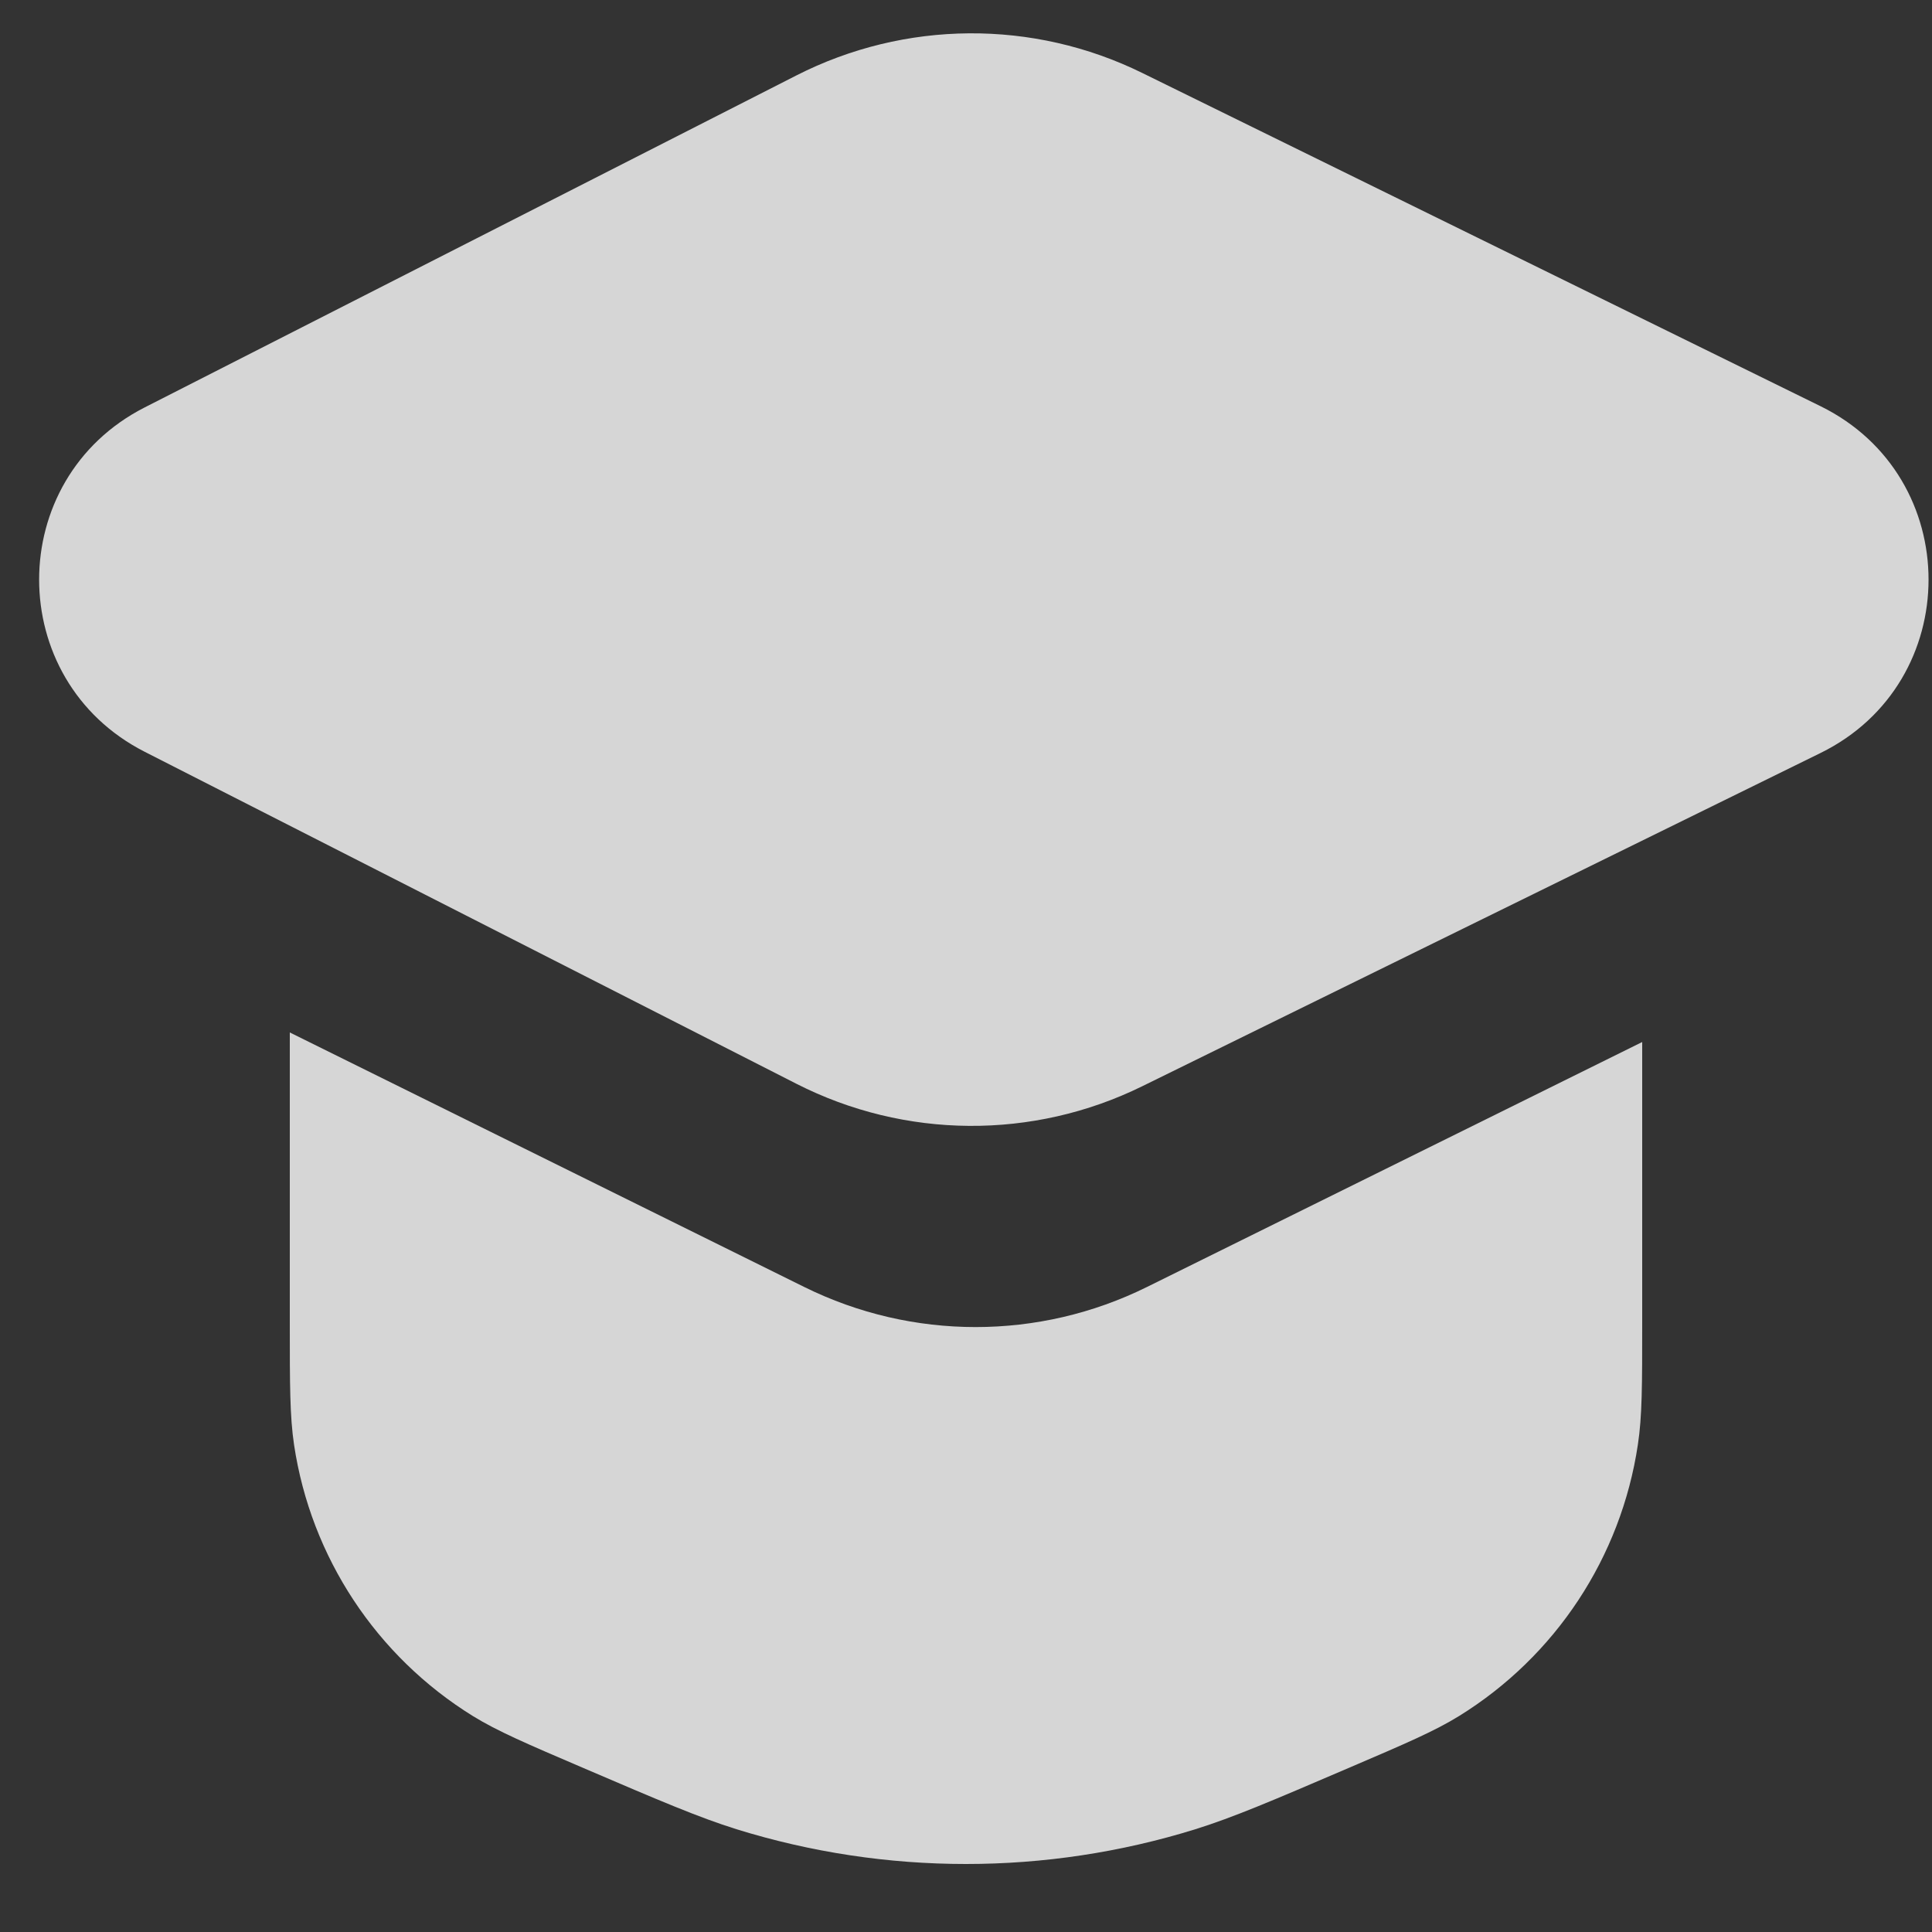
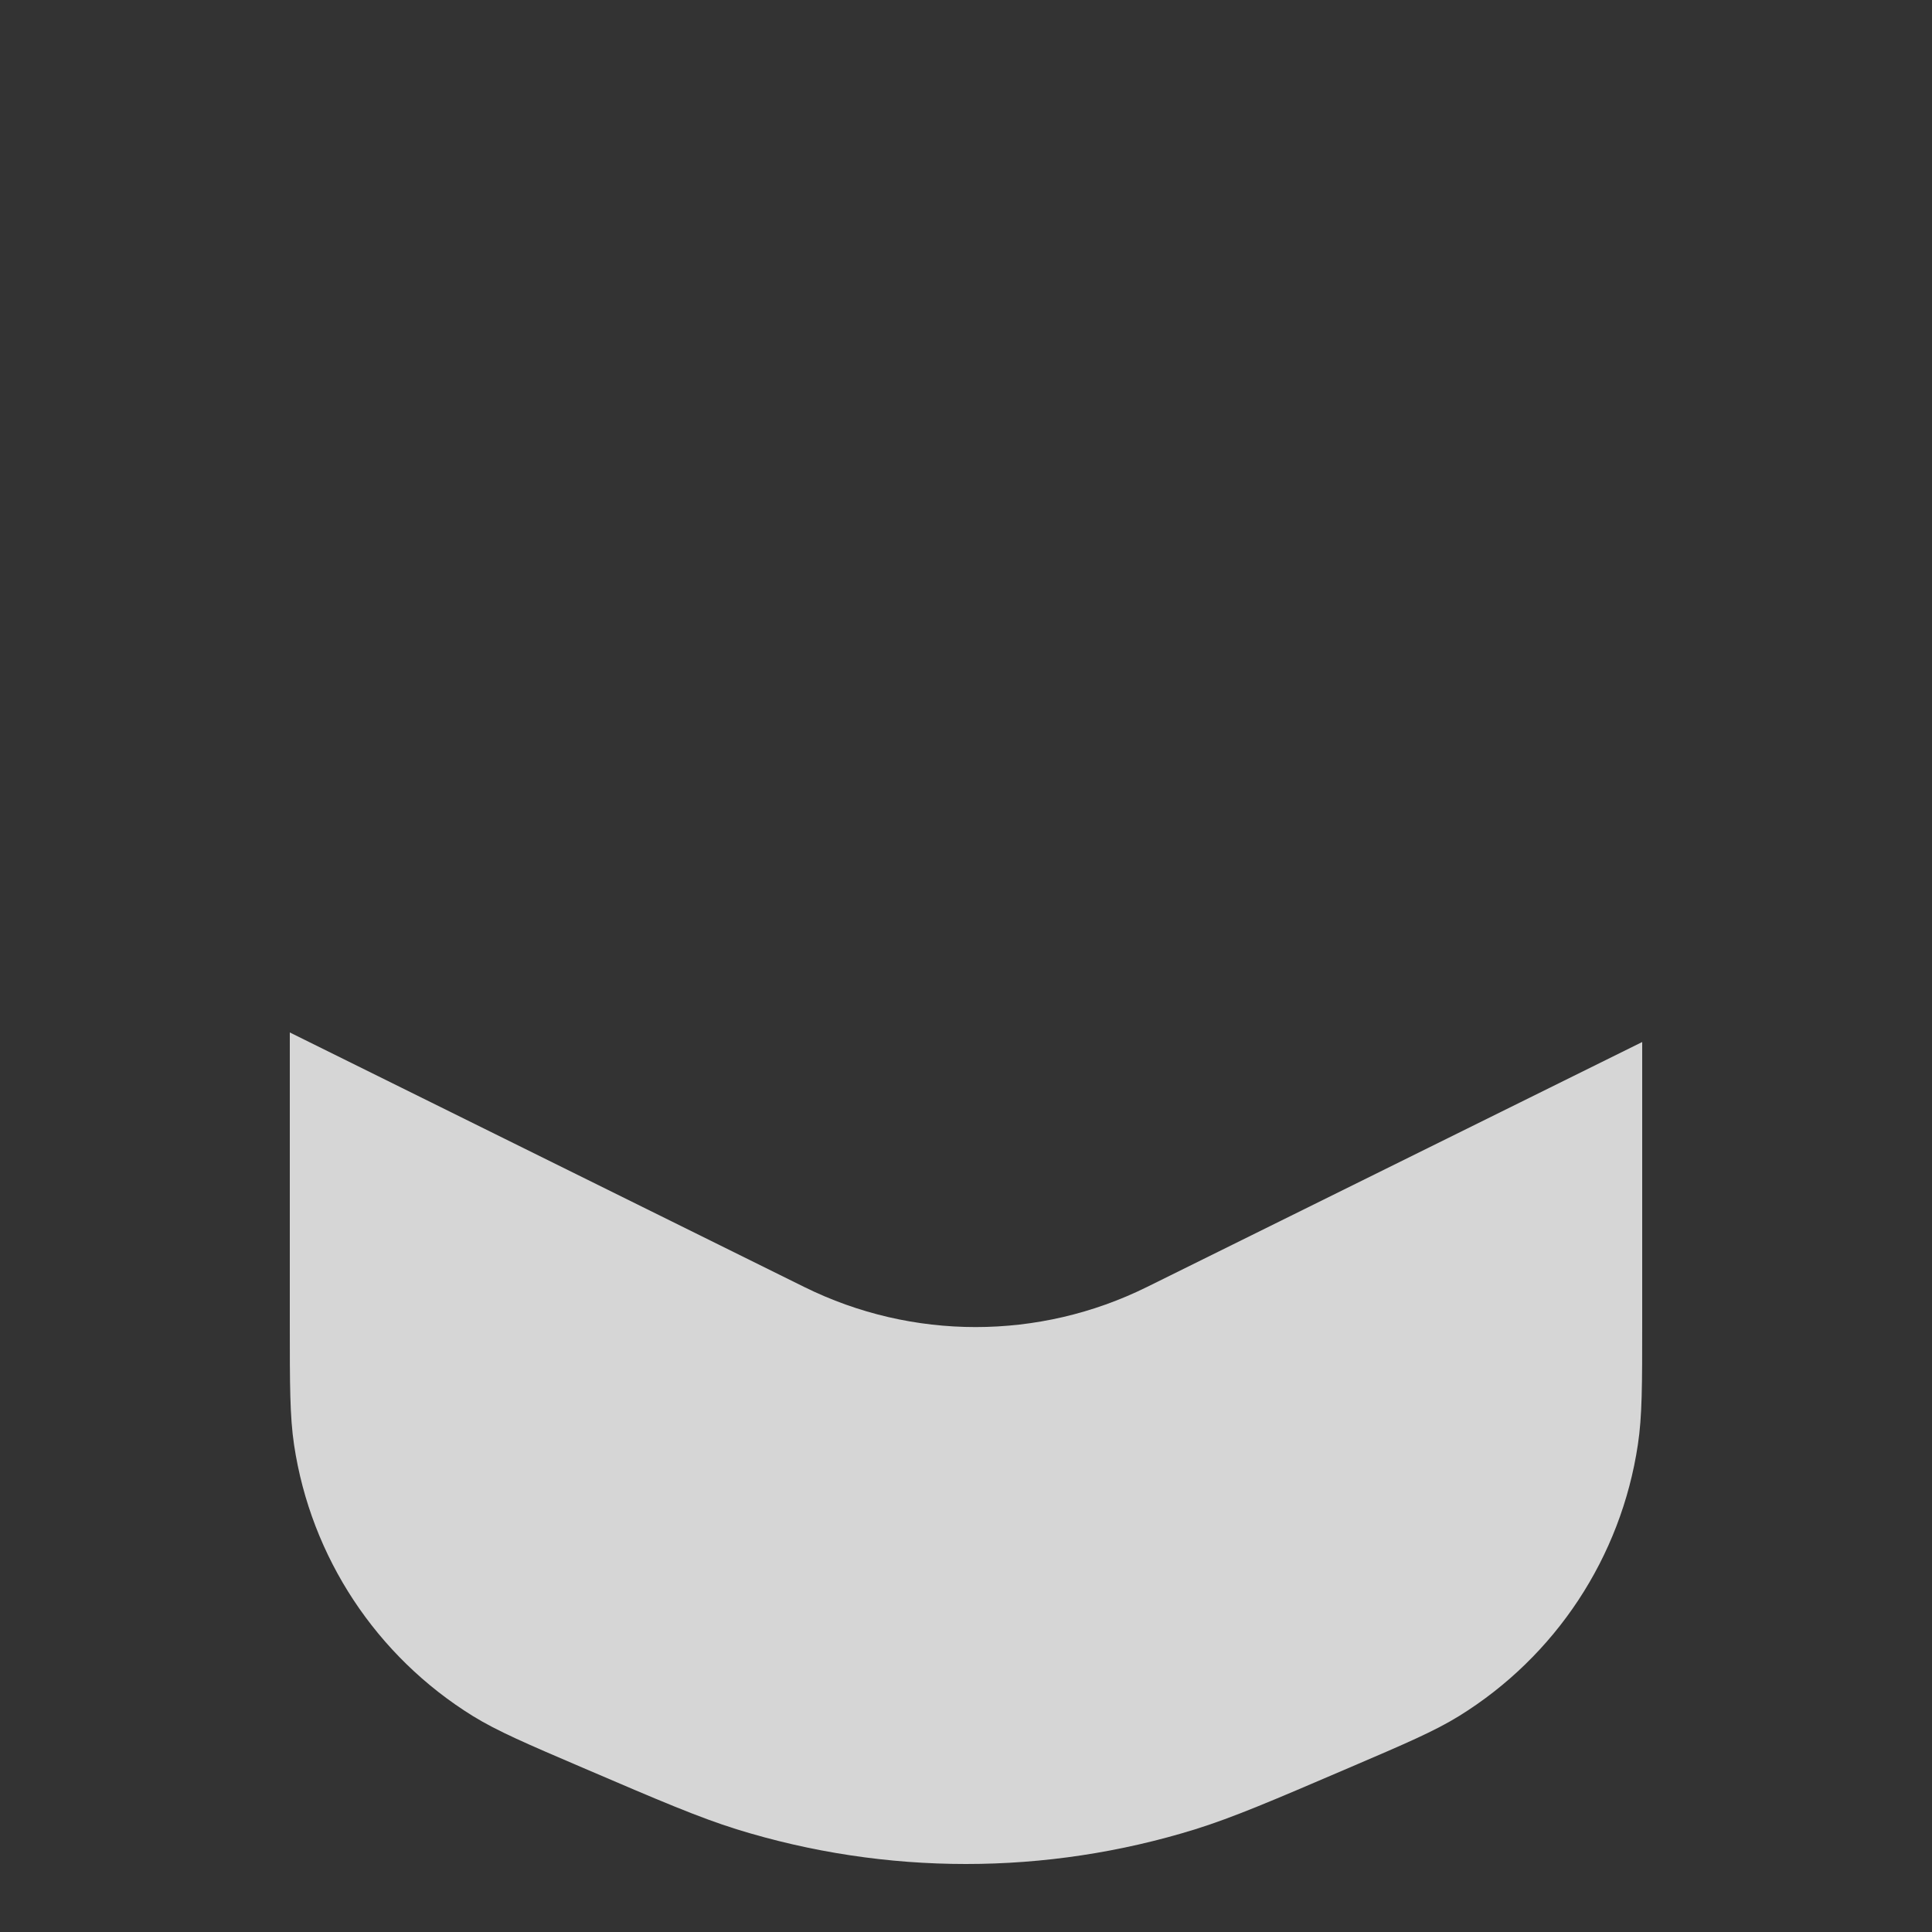
<svg xmlns="http://www.w3.org/2000/svg" width="20" height="20" viewBox="0 0 20 20" fill="none">
  <rect x="0" y="0" width="20" height="20" fill="#333333" stroke="none" />
-   <path d="M1.497 4.218C0.041 4.96 0.041 7.04 1.497 7.782L8.244 11.219C9.367 11.791 10.693 11.801 11.824 11.245L18.846 7.795C20.337 7.063 20.337 4.937 18.846 4.205L11.824 0.755C10.693 0.199 9.367 0.209 8.244 0.781L1.497 4.218Z" fill="white" fill-opacity="0.8" />
  <path d="M3 13.689V10.688L8.326 13.323C9.444 13.876 10.755 13.876 11.873 13.323L17 10.787V13.689C17 14.337 17 14.661 16.955 14.956C16.781 16.119 16.104 17.146 15.103 17.765C14.85 17.921 14.552 18.049 13.956 18.304C13.166 18.643 12.77 18.812 12.375 18.936C10.828 19.416 9.171 19.416 7.624 18.936C7.229 18.812 6.834 18.643 6.043 18.304C5.447 18.049 5.15 17.921 4.896 17.765C3.896 17.146 3.218 16.119 3.044 14.956C3 14.661 3 14.337 3 13.689Z" fill="white" fill-opacity="0.8" />
</svg>